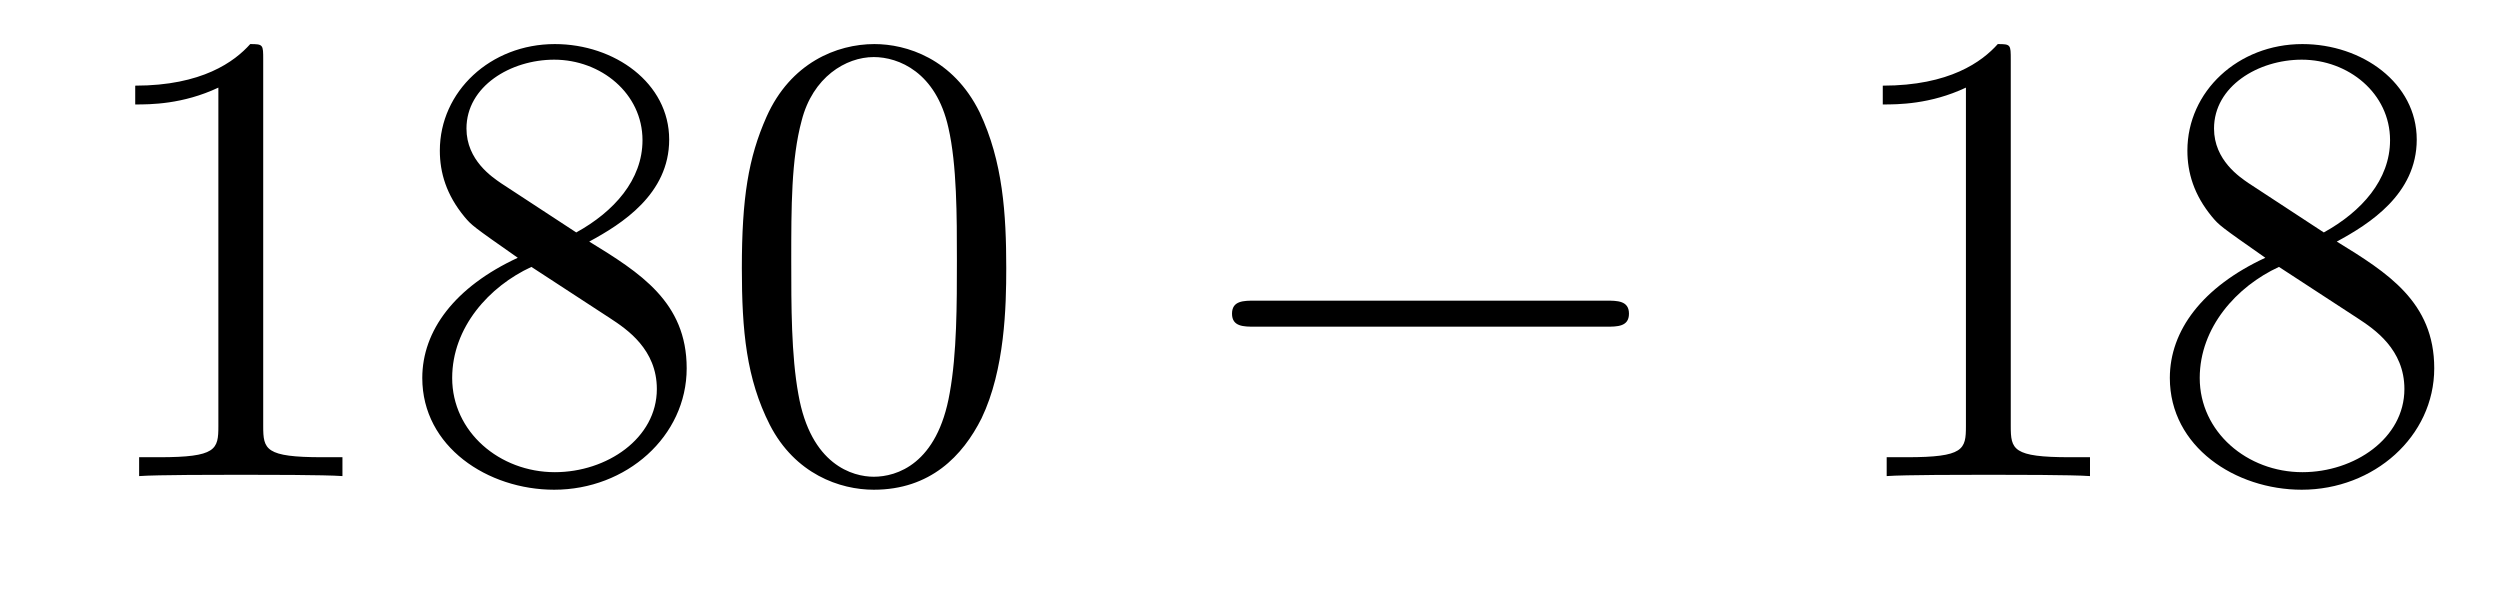
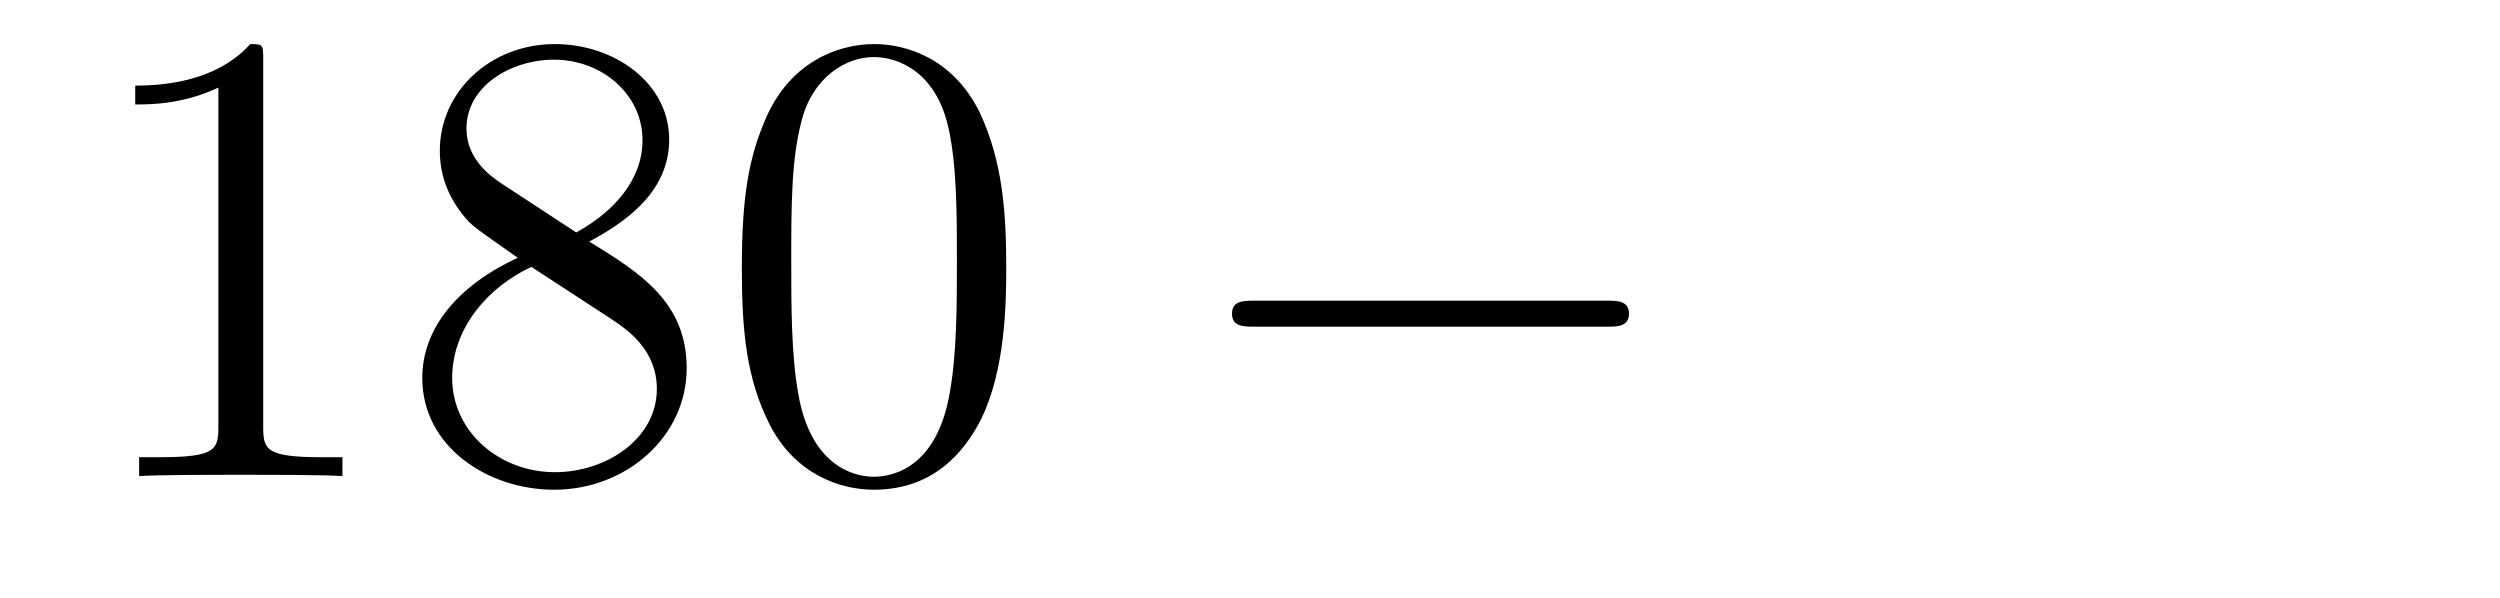
<svg xmlns="http://www.w3.org/2000/svg" height="11pt" version="1.1" viewBox="0 -11 46 11" width="46pt">
  <g id="page1">
    <g transform="matrix(1 0 0 1 -127 652)">
      <path d="M131.843 -661.902C131.843 -662.178 131.843 -662.189 131.604 -662.189C131.317 -661.867 130.719 -661.424 129.488 -661.424V-661.078C129.763 -661.078 130.36 -661.078 131.018 -661.388V-655.16C131.018 -654.73 130.982 -654.587 129.93 -654.587H129.56V-654.24C129.882 -654.264 131.042 -654.264 131.436 -654.264C131.831 -654.264 132.978 -654.264 133.301 -654.24V-654.587H132.931C131.879 -654.587 131.843 -654.73 131.843 -655.16V-661.902ZM137.842 -658.555C138.44 -658.878 139.313 -659.428 139.313 -660.432C139.313 -661.472 138.308 -662.189 137.209 -662.189C136.025 -662.189 135.093 -661.317 135.093 -660.229C135.093 -659.823 135.212 -659.416 135.547 -659.01C135.679 -658.854 135.691 -658.842 136.527 -658.257C135.368 -657.719 134.77 -656.918 134.77 -656.045C134.77 -654.778 135.977 -653.989 137.197 -653.989C138.524 -653.989 139.635 -654.969 139.635 -656.224C139.635 -657.444 138.775 -657.982 137.842 -658.555ZM136.216 -659.631C136.061 -659.739 135.583 -660.05 135.583 -660.635C135.583 -661.413 136.396 -661.902 137.197 -661.902C138.057 -661.902 138.822 -661.281 138.822 -660.42C138.822 -659.691 138.297 -659.105 137.603 -658.723L136.216 -659.631ZM136.778 -658.089L138.225 -657.145C138.536 -656.942 139.086 -656.571 139.086 -655.842C139.086 -654.933 138.165 -654.312 137.209 -654.312C136.192 -654.312 135.32 -655.053 135.32 -656.045C135.32 -656.977 136.001 -657.731 136.778 -658.089ZM145.515 -658.065C145.515 -659.058 145.455 -660.026 145.025 -660.934C144.535 -661.927 143.674 -662.189 143.089 -662.189C142.395 -662.189 141.546 -661.843 141.104 -660.851C140.769 -660.097 140.65 -659.356 140.65 -658.065C140.65 -656.906 140.734 -656.033 141.164 -655.184C141.63 -654.276 142.455 -653.989 143.077 -653.989C144.117 -653.989 144.714 -654.611 145.061 -655.304C145.491 -656.2 145.515 -657.372 145.515 -658.065ZM143.077 -654.228C142.694 -654.228 141.917 -654.443 141.69 -655.746C141.559 -656.463 141.559 -657.372 141.559 -658.209C141.559 -659.189 141.559 -660.073 141.75 -660.779C141.953 -661.58 142.563 -661.95 143.077 -661.95C143.531 -661.95 144.224 -661.675 144.451 -660.648C144.607 -659.966 144.607 -659.022 144.607 -658.209C144.607 -657.408 144.607 -656.499 144.475 -655.77C144.248 -654.455 143.495 -654.228 143.077 -654.228Z" fill-rule="evenodd" />
      <path d="M156.555 -656.989C156.758 -656.989 156.973 -656.989 156.973 -657.228C156.973 -657.468 156.758 -657.468 156.555 -657.468H150.087C149.884 -657.468 149.669 -657.468 149.669 -657.228C149.669 -656.989 149.884 -656.989 150.087 -656.989H156.555Z" fill-rule="evenodd" />
-       <path d="M163.998 -661.902C163.998 -662.178 163.998 -662.189 163.759 -662.189C163.472 -661.867 162.874 -661.424 161.643 -661.424V-661.078C161.918 -661.078 162.515 -661.078 163.173 -661.388V-655.16C163.173 -654.73 163.137 -654.587 162.085 -654.587H161.715V-654.24C162.037 -654.264 163.197 -654.264 163.591 -654.264C163.986 -654.264 165.133 -654.264 165.456 -654.24V-654.587H165.086C164.034 -654.587 163.998 -654.73 163.998 -655.16V-661.902ZM169.997 -658.555C170.595 -658.878 171.468 -659.428 171.468 -660.432C171.468 -661.472 170.463 -662.189 169.364 -662.189C168.18 -662.189 167.248 -661.317 167.248 -660.229C167.248 -659.823 167.367 -659.416 167.702 -659.01C167.834 -658.854 167.846 -658.842 168.682 -658.257C167.523 -657.719 166.925 -656.918 166.925 -656.045C166.925 -654.778 168.132 -653.989 169.352 -653.989C170.679 -653.989 171.79 -654.969 171.79 -656.224C171.79 -657.444 170.93 -657.982 169.997 -658.555ZM168.372 -659.631C168.216 -659.739 167.738 -660.05 167.738 -660.635C167.738 -661.413 168.551 -661.902 169.352 -661.902C170.212 -661.902 170.977 -661.281 170.977 -660.42C170.977 -659.691 170.451 -659.105 169.758 -658.723L168.372 -659.631ZM168.933 -658.089L170.38 -657.145C170.691 -656.942 171.241 -656.571 171.241 -655.842C171.241 -654.933 170.32 -654.312 169.364 -654.312C168.347 -654.312 167.475 -655.053 167.475 -656.045C167.475 -656.977 168.156 -657.731 168.933 -658.089Z" fill-rule="evenodd" />
    </g>
  </g>
</svg>